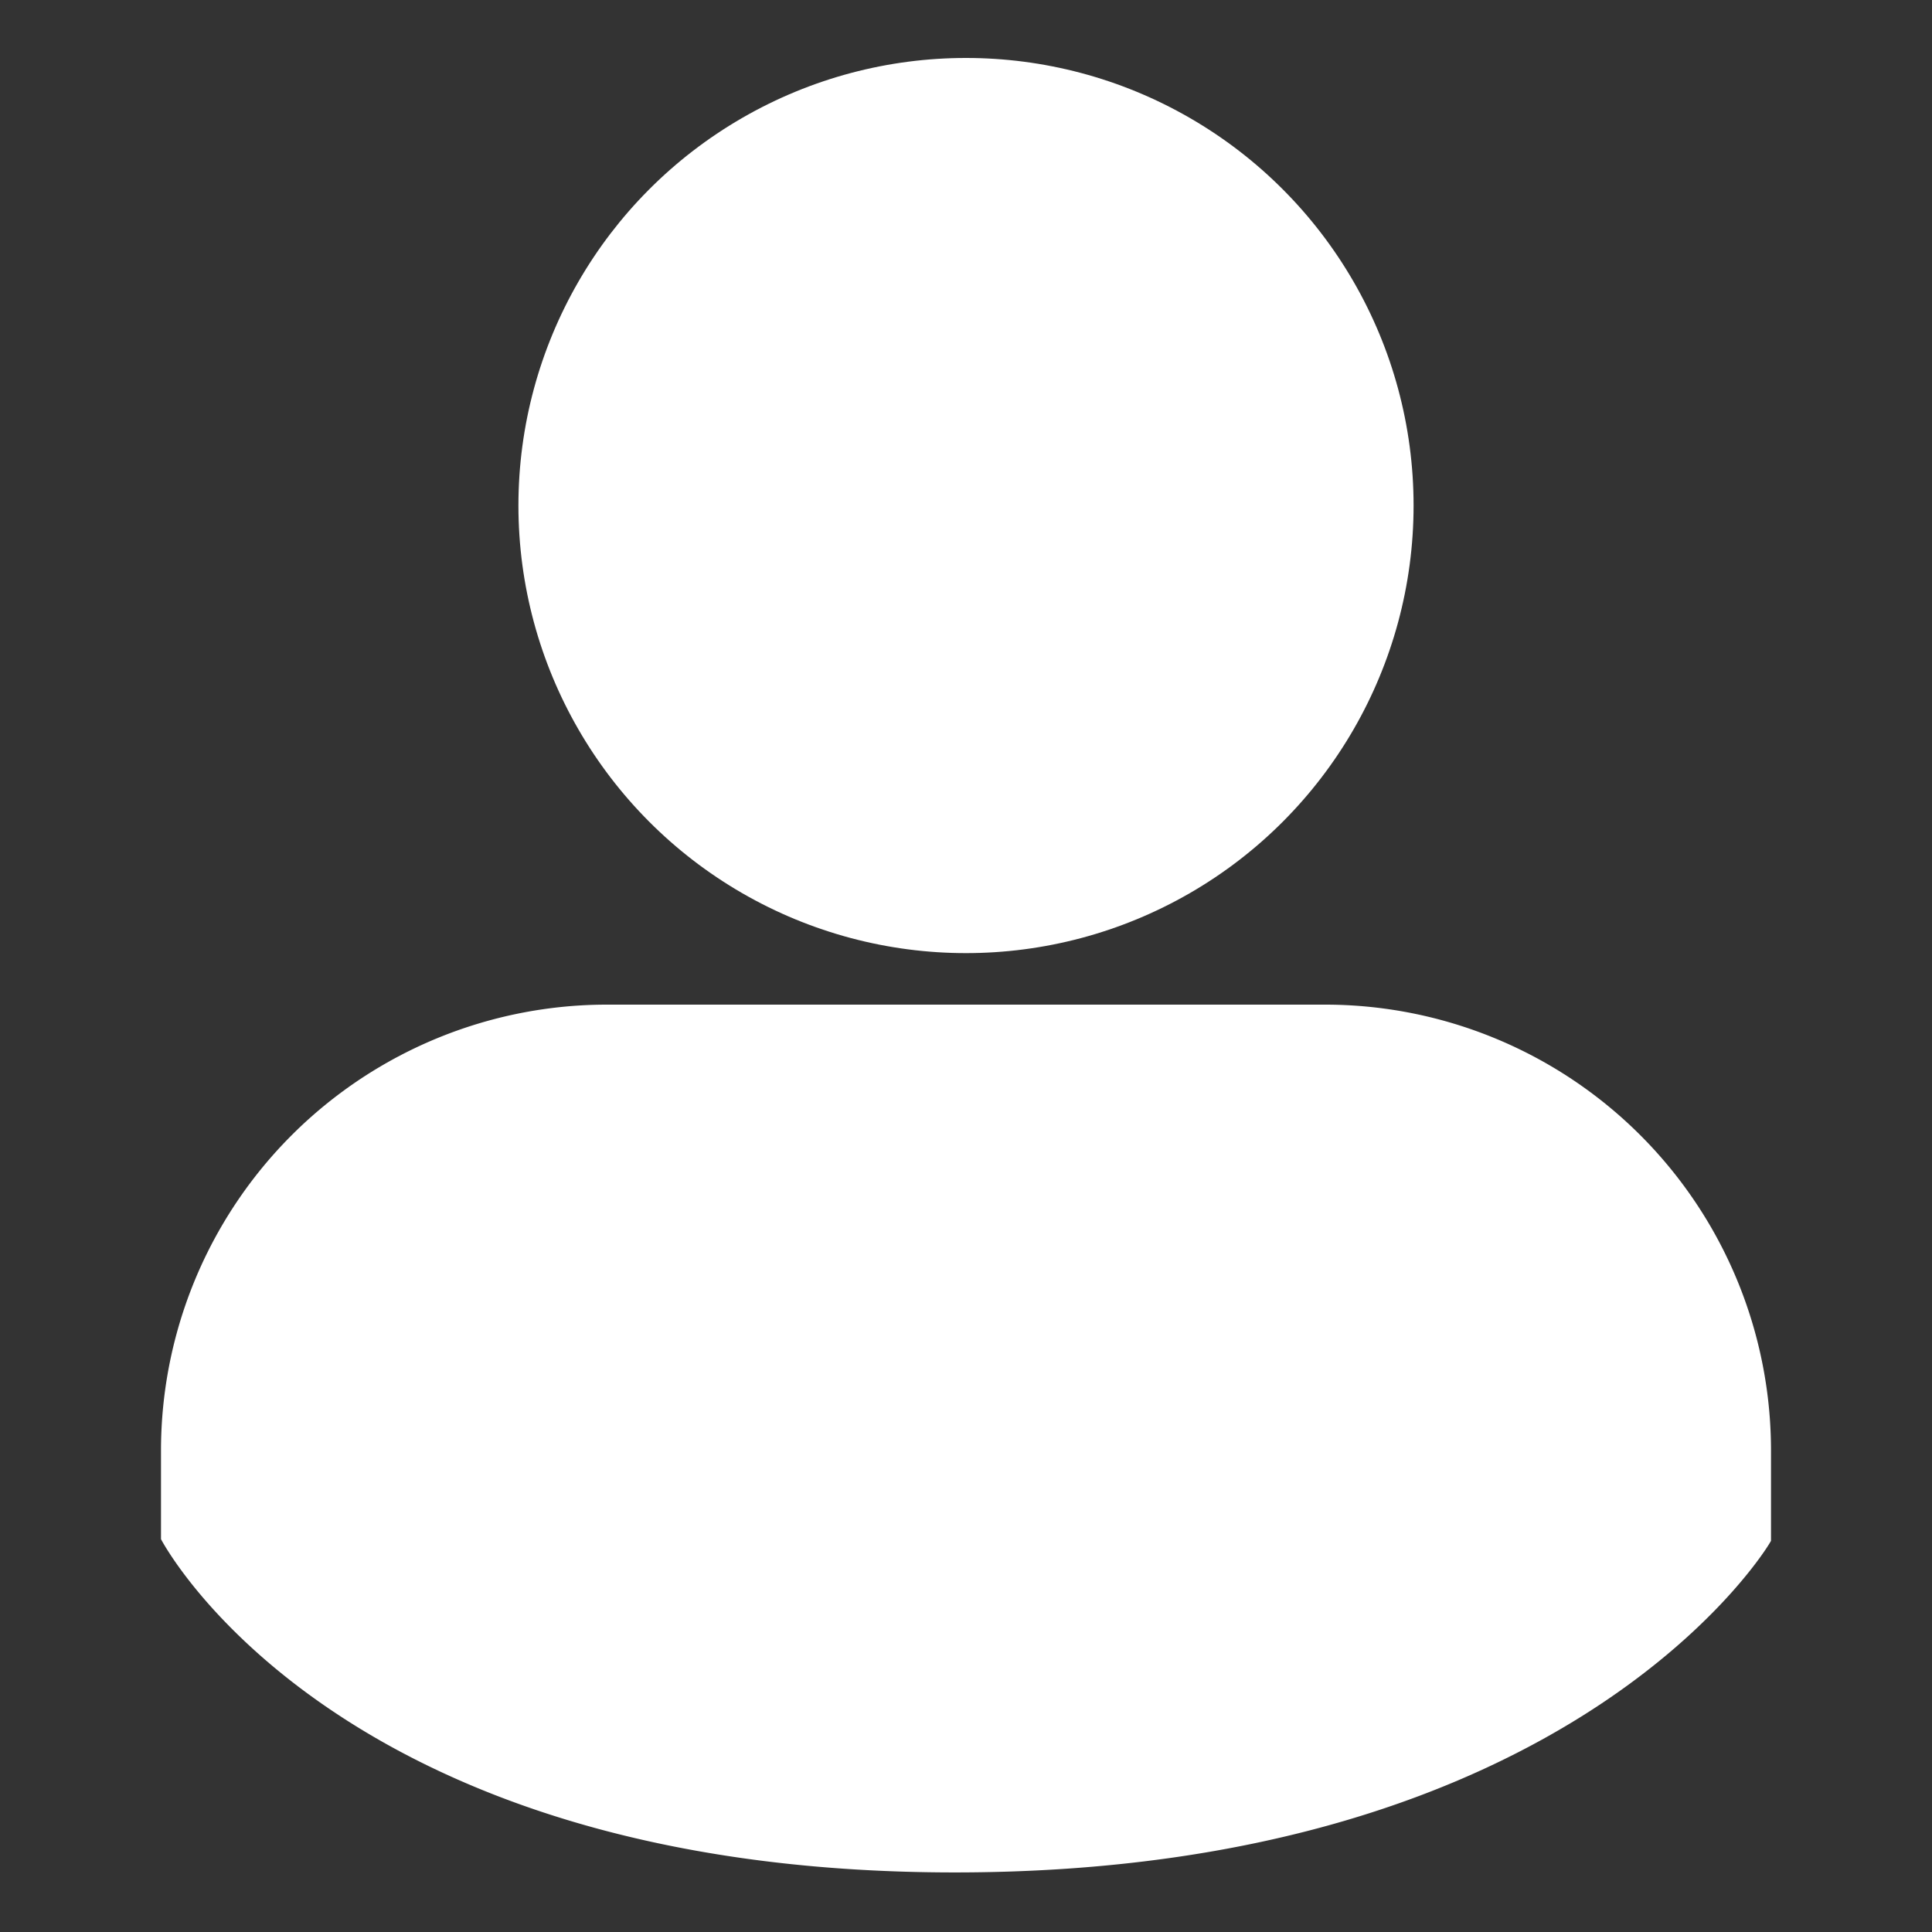
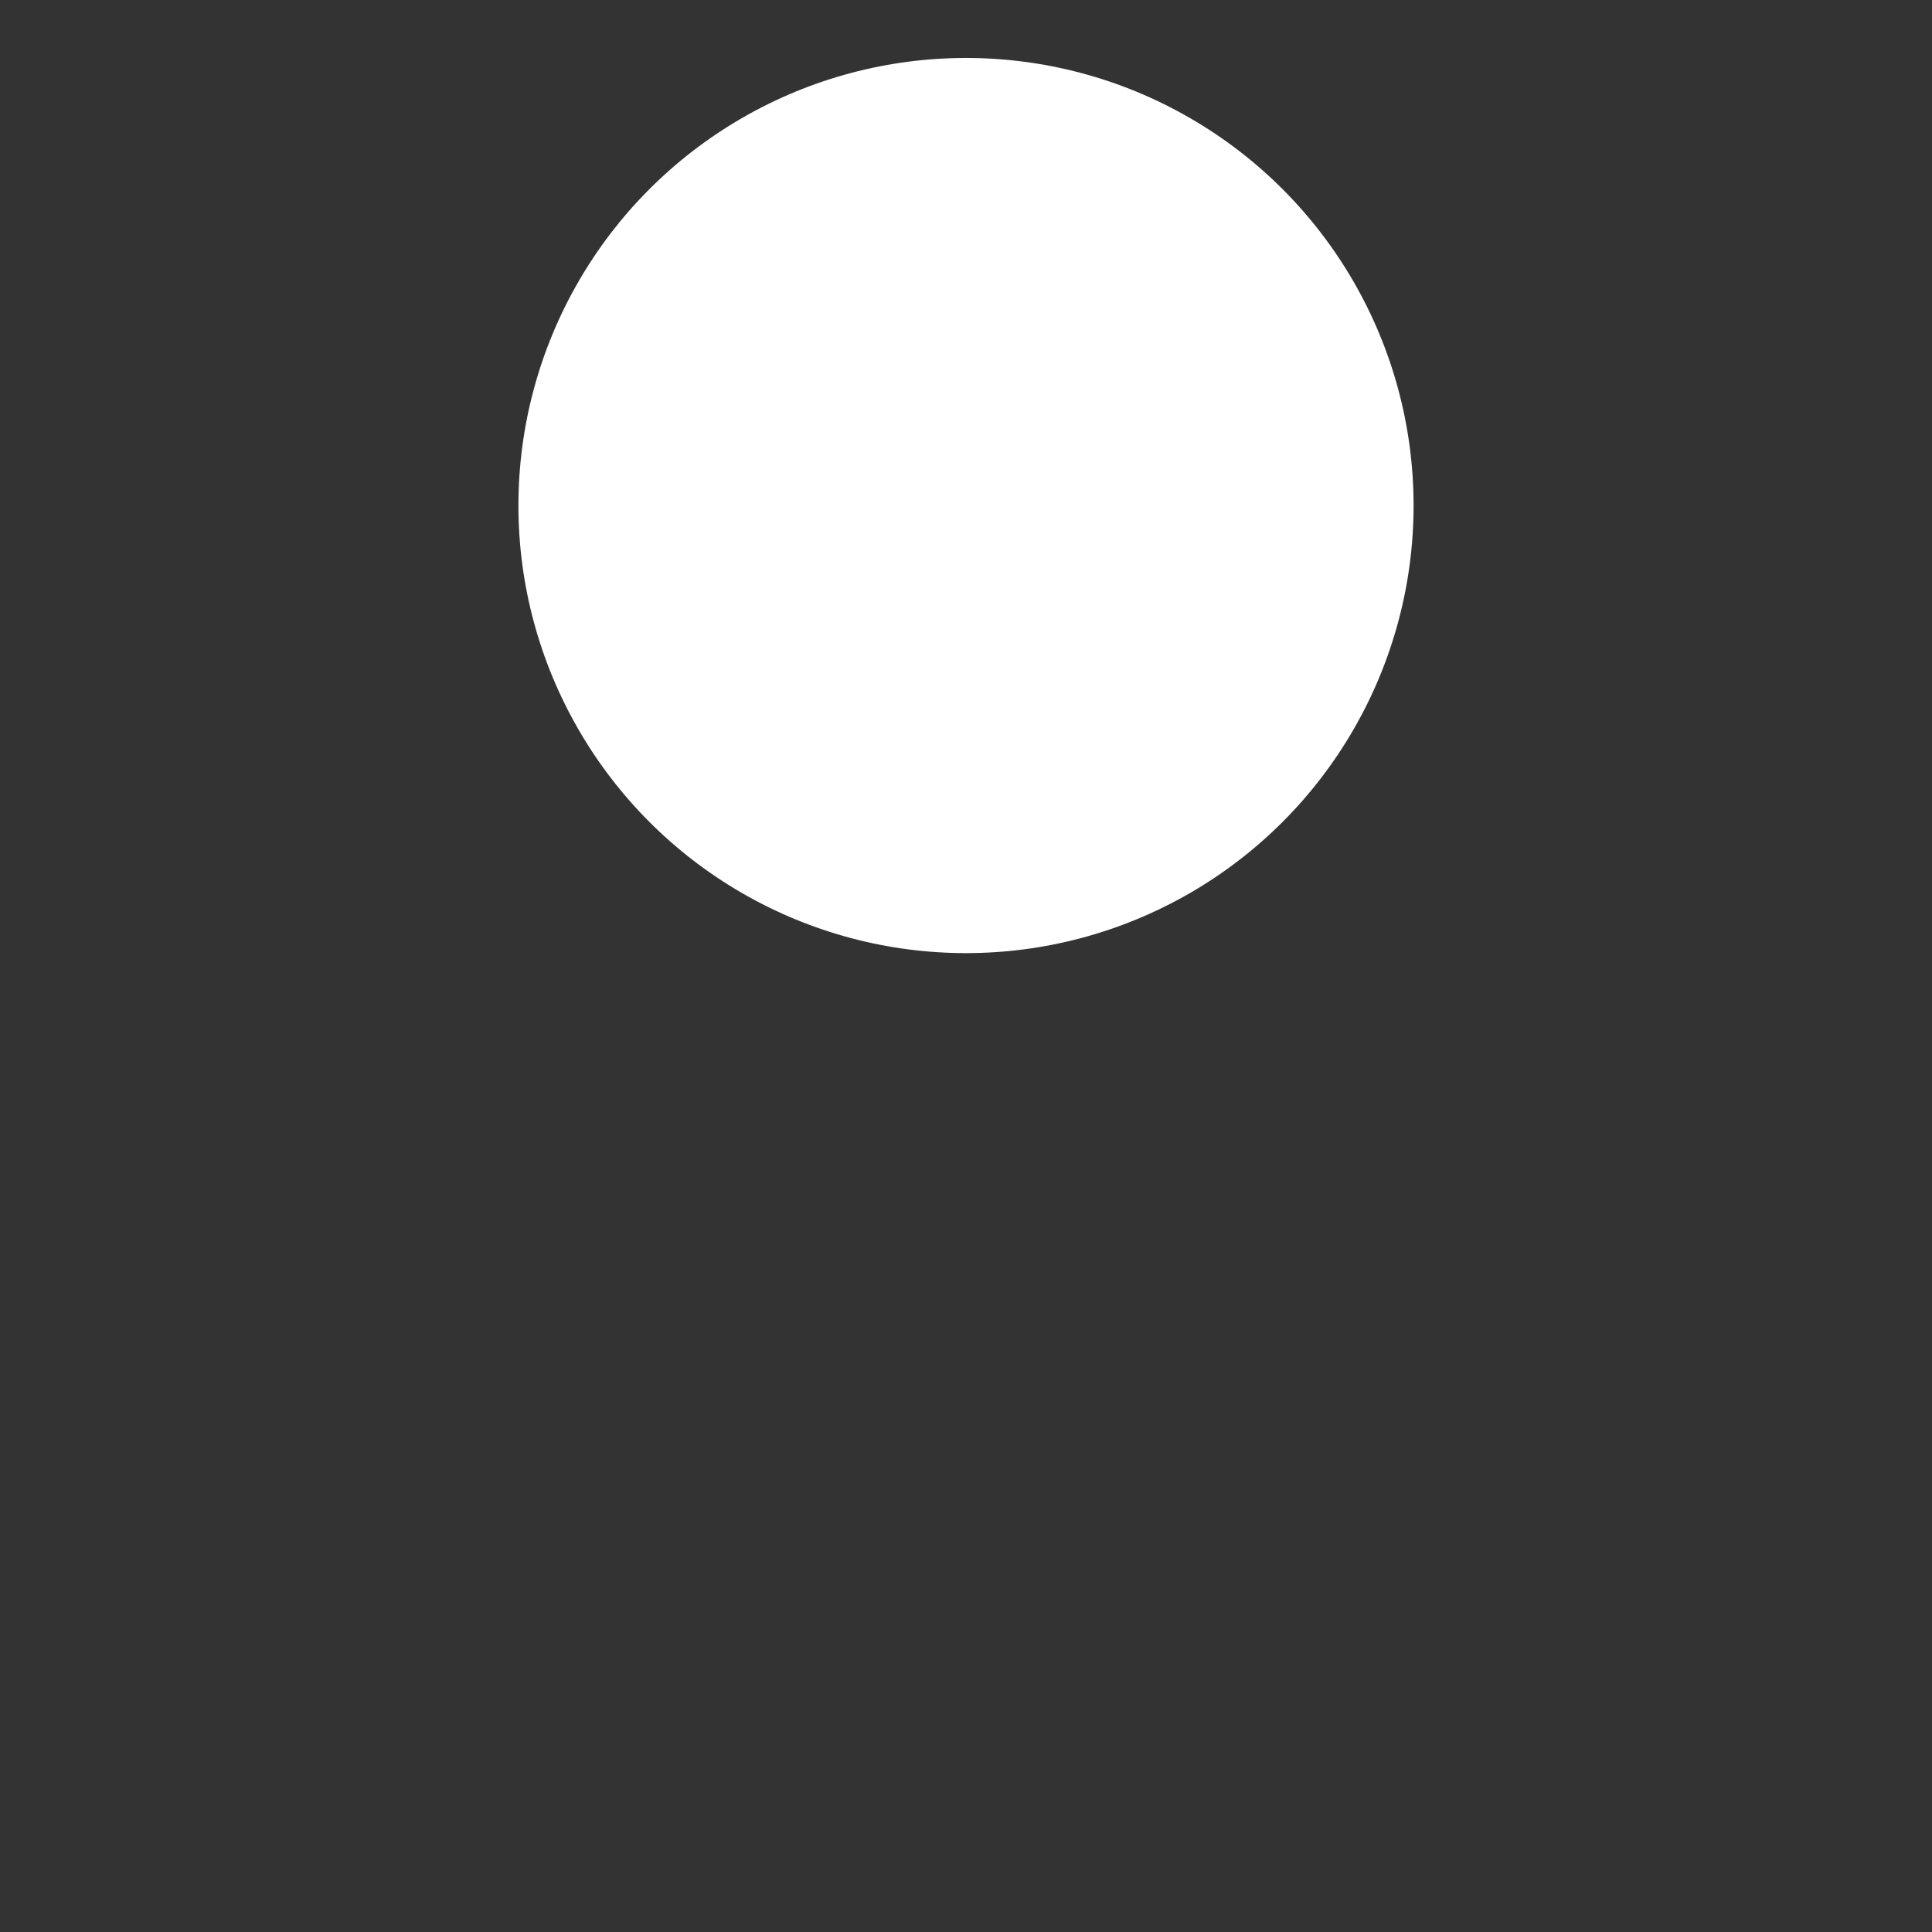
<svg xmlns="http://www.w3.org/2000/svg" viewBox="0 0 12 12">
  <rect x="0" y="0" width="12" height="12" fill="#333333" stroke="none" />
  <title>People2</title>
  <g id="Layer_2" data-name="Layer 2">
    <g>
      <circle cx="6" cy="3.14" r="2.78" fill="#fff" />
-       <path d="M11,9.57V9A2.77,2.77,0,0,0,8.22,6.24H3.78A2.77,2.77,0,0,0,1,9v.56s1.07,2.07,4.93,2.07S11,9.58,11,9.57Z" fill="#fff" />
    </g>
  </g>
</svg>